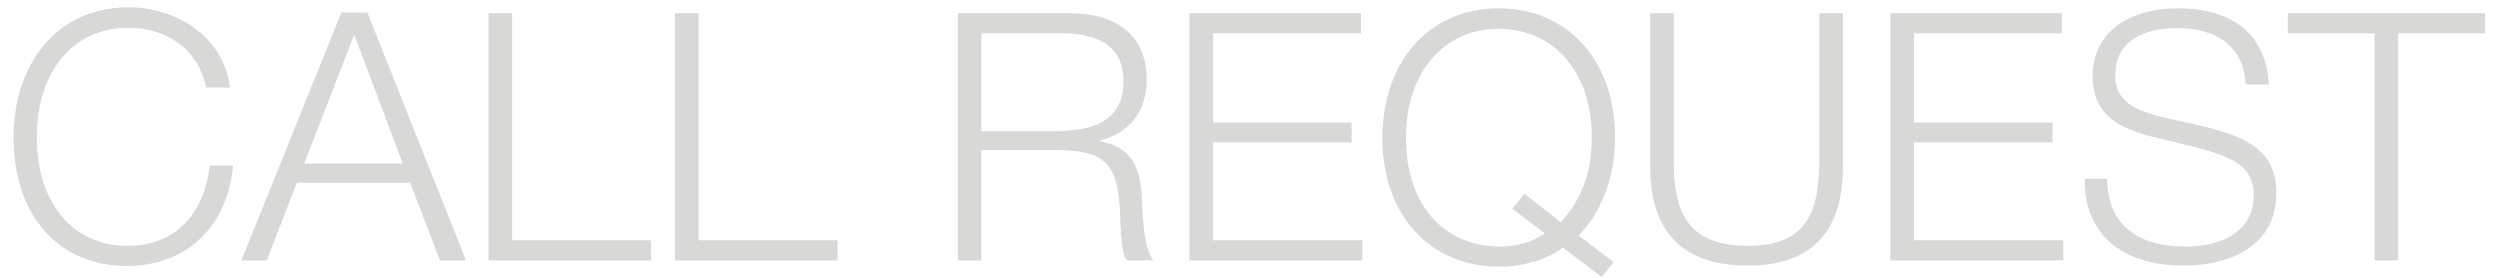
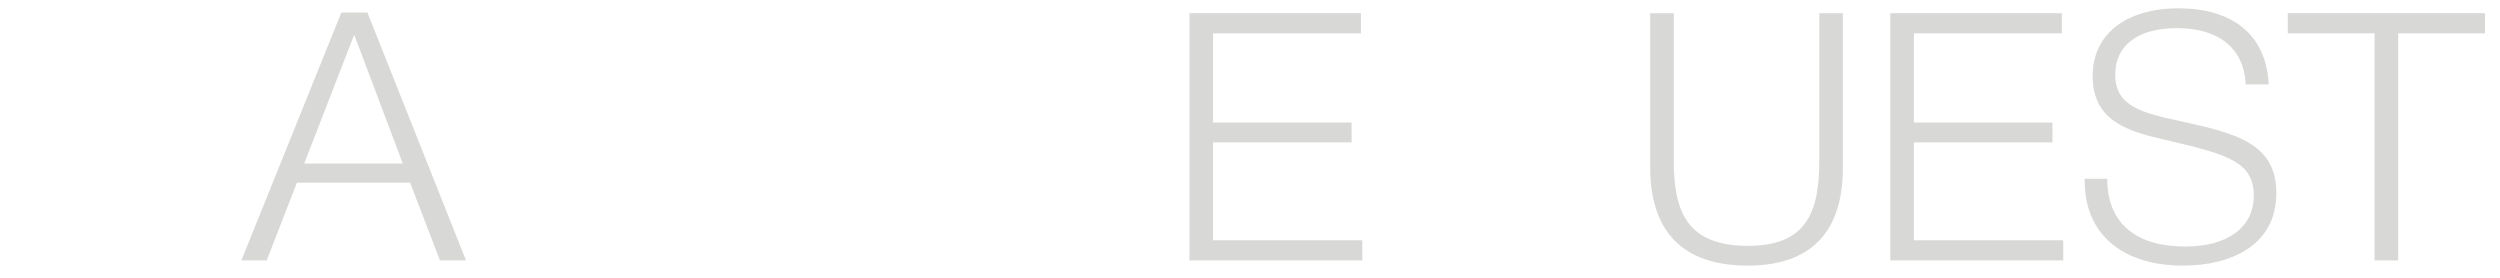
<svg xmlns="http://www.w3.org/2000/svg" width="144" height="16" viewBox="0 0 144 16" fill="none">
-   <path d="M13.42 9.54H12.08C11.78 12.2 10.2 14.16 7.34 14.16C4.18 14.16 2.12 11.68 2.12 7.9C2.12 4.12 4.22 1.6 7.38 1.6C9.7 1.6 11.44 2.92 11.88 5.04H13.24C12.92 2.14 10.16 0.42 7.42 0.42C3.1 0.42 0.78 3.9 0.78 7.9C0.78 12.4 3.36 15.32 7.3 15.32C10.72 15.32 13.12 13.06 13.42 9.54Z" fill="#D8D8D7" />
  <path d="M21.162 0.72H19.662L13.902 15H15.362L17.102 10.52H23.622L25.342 15H26.842L21.162 0.72ZM23.202 9.42H17.522L20.402 2L23.202 9.42Z" fill="#D8D8D7" />
-   <path d="M37.5 13.84H29.5V0.76H28.14V15H37.5V13.84Z" fill="#D8D8D7" />
-   <path d="M48.242 13.84H40.242V0.76H38.882V15H48.242V13.84Z" fill="#D8D8D7" />
-   <path d="M55.171 0.76V15H56.531V8.64H60.711C63.311 8.64 64.311 9.16 64.491 11.84C64.551 12.58 64.511 14.5 64.911 15H66.451C65.811 14.36 65.811 11.96 65.771 11.34C65.651 9.44 65.071 8.44 63.271 8.12C65.011 7.7 66.051 6.46 66.051 4.6C66.051 1.88 64.131 0.76 61.611 0.76H55.171ZM56.531 1.92H61.171C63.011 1.92 64.711 2.5 64.711 4.68C64.711 7.22 62.571 7.56 60.551 7.56H56.531V1.92Z" fill="#D8D8D7" />
  <path d="M78.391 0.76H68.511V15H78.471V13.84H69.871V8.2H77.851V7.06H69.871V1.92H78.391V0.76Z" fill="#D8D8D7" />
-   <path d="M92.946 15.1L90.926 13.56C92.266 12.22 93.026 10.18 93.026 7.9C93.026 3.5 90.306 0.48 86.326 0.48C82.346 0.48 79.626 3.52 79.626 7.96C79.626 12.36 82.346 15.36 86.346 15.36C87.726 15.36 89.166 14.94 90.026 14.26L92.266 15.96L92.946 15.1ZM89.906 12.8L87.806 11.16L87.106 12.02L88.986 13.44C88.206 13.98 87.346 14.2 86.406 14.2C83.106 14.2 80.966 11.72 80.986 7.92C80.986 4.18 83.146 1.66 86.326 1.66C89.526 1.66 91.686 4.18 91.686 7.88C91.686 9.82 91.186 11.38 89.906 12.8Z" fill="#D8D8D7" />
  <path d="M106.15 0.76H104.79V9.26C104.79 12.2 104.07 14.16 100.69 14.16C97.27 14.16 96.41 12.32 96.41 9.28V0.76H95.05V9.62C95.05 13.34 96.93 15.3 100.67 15.3C104.35 15.3 106.15 13.32 106.15 9.66V0.76Z" fill="#D8D8D7" />
  <path d="M118.762 0.76H108.882V15H118.842V13.84H110.242V8.2H118.222V7.06H110.242V1.92H118.762V0.76Z" fill="#D8D8D7" />
  <path d="M130.677 4.86C130.537 1.92 128.497 0.48 125.497 0.48C122.437 0.48 120.537 1.98 120.537 4.38C120.537 7.12 122.817 7.62 124.997 8.12C128.317 8.9 129.817 9.34 129.817 11.26C129.817 13.1 128.317 14.2 125.857 14.2C123.137 14.2 121.377 12.94 121.377 10.3H120.077V10.42C120.077 13.46 122.217 15.3 125.757 15.3C128.397 15.3 131.117 14.2 131.117 11.12C131.117 8.28 128.817 7.68 125.677 7C123.417 6.5 121.837 6.16 121.837 4.3C121.837 2.6 123.157 1.62 125.397 1.62C127.717 1.62 129.237 2.7 129.357 4.86H130.677Z" fill="#D8D8D7" />
  <path d="M143.135 0.76H131.775V1.92H136.775V15H138.135V1.92H143.135V0.76Z" fill="#D8D8D7" />
</svg>